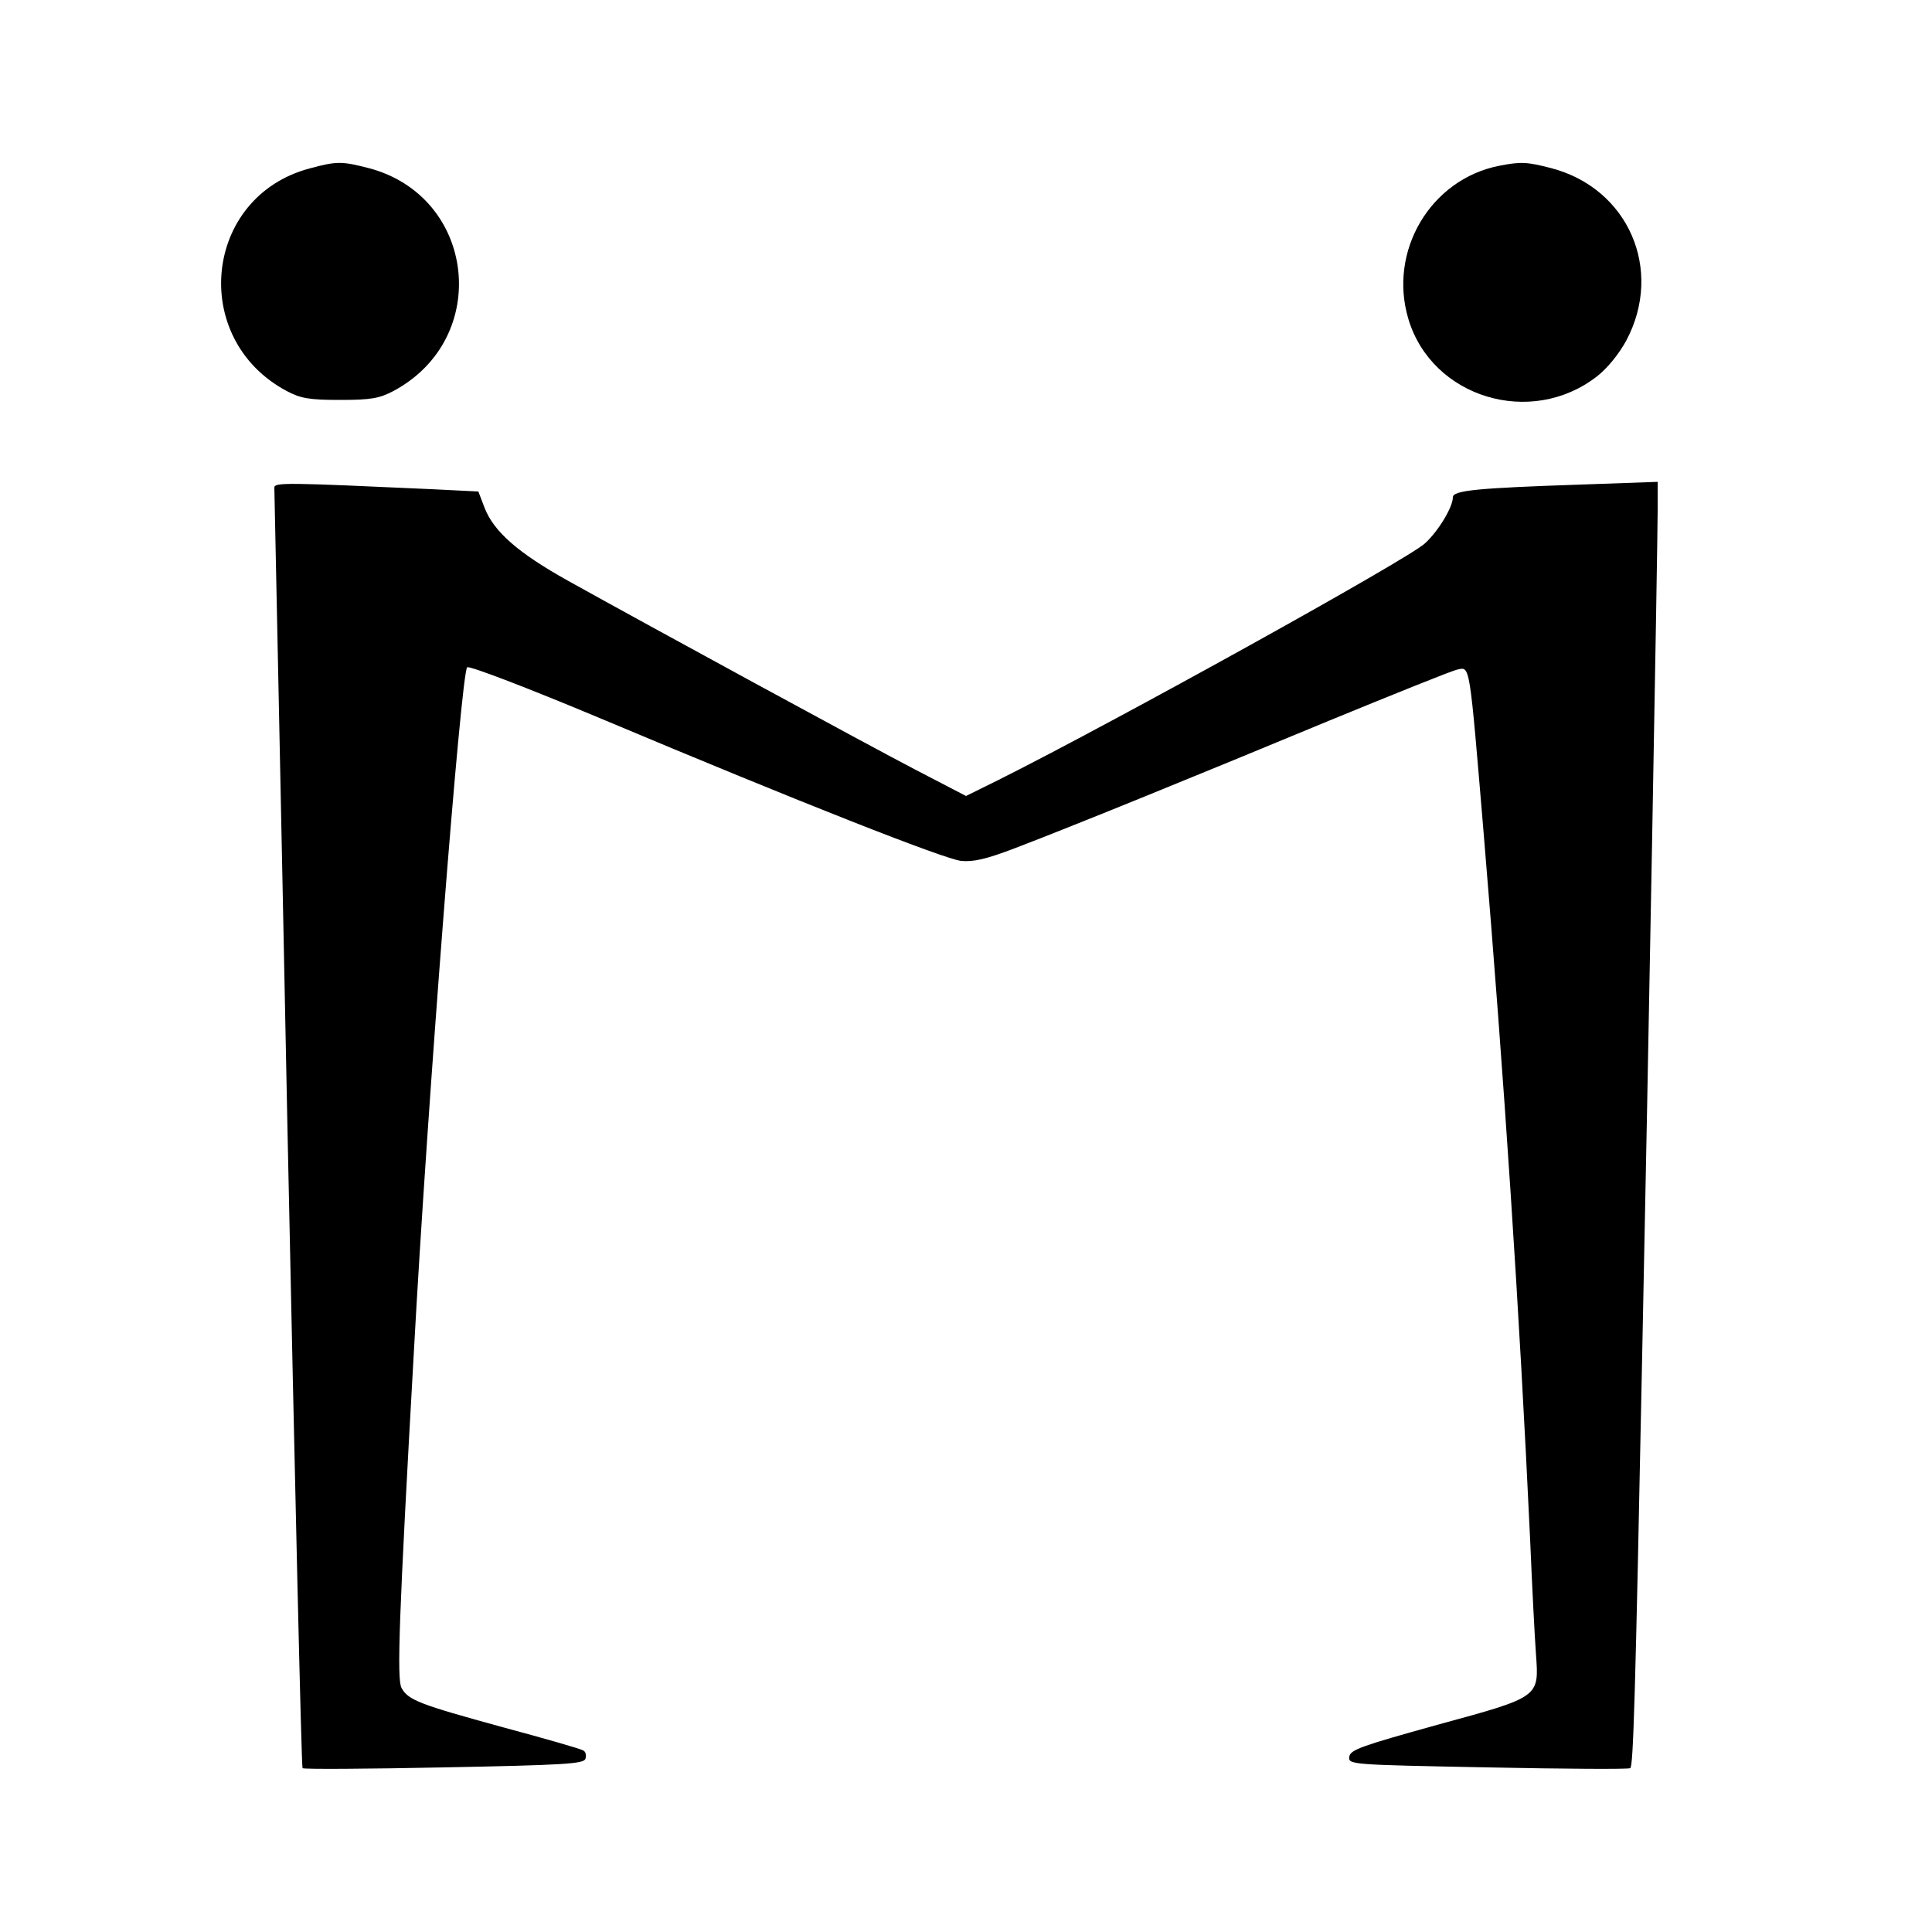
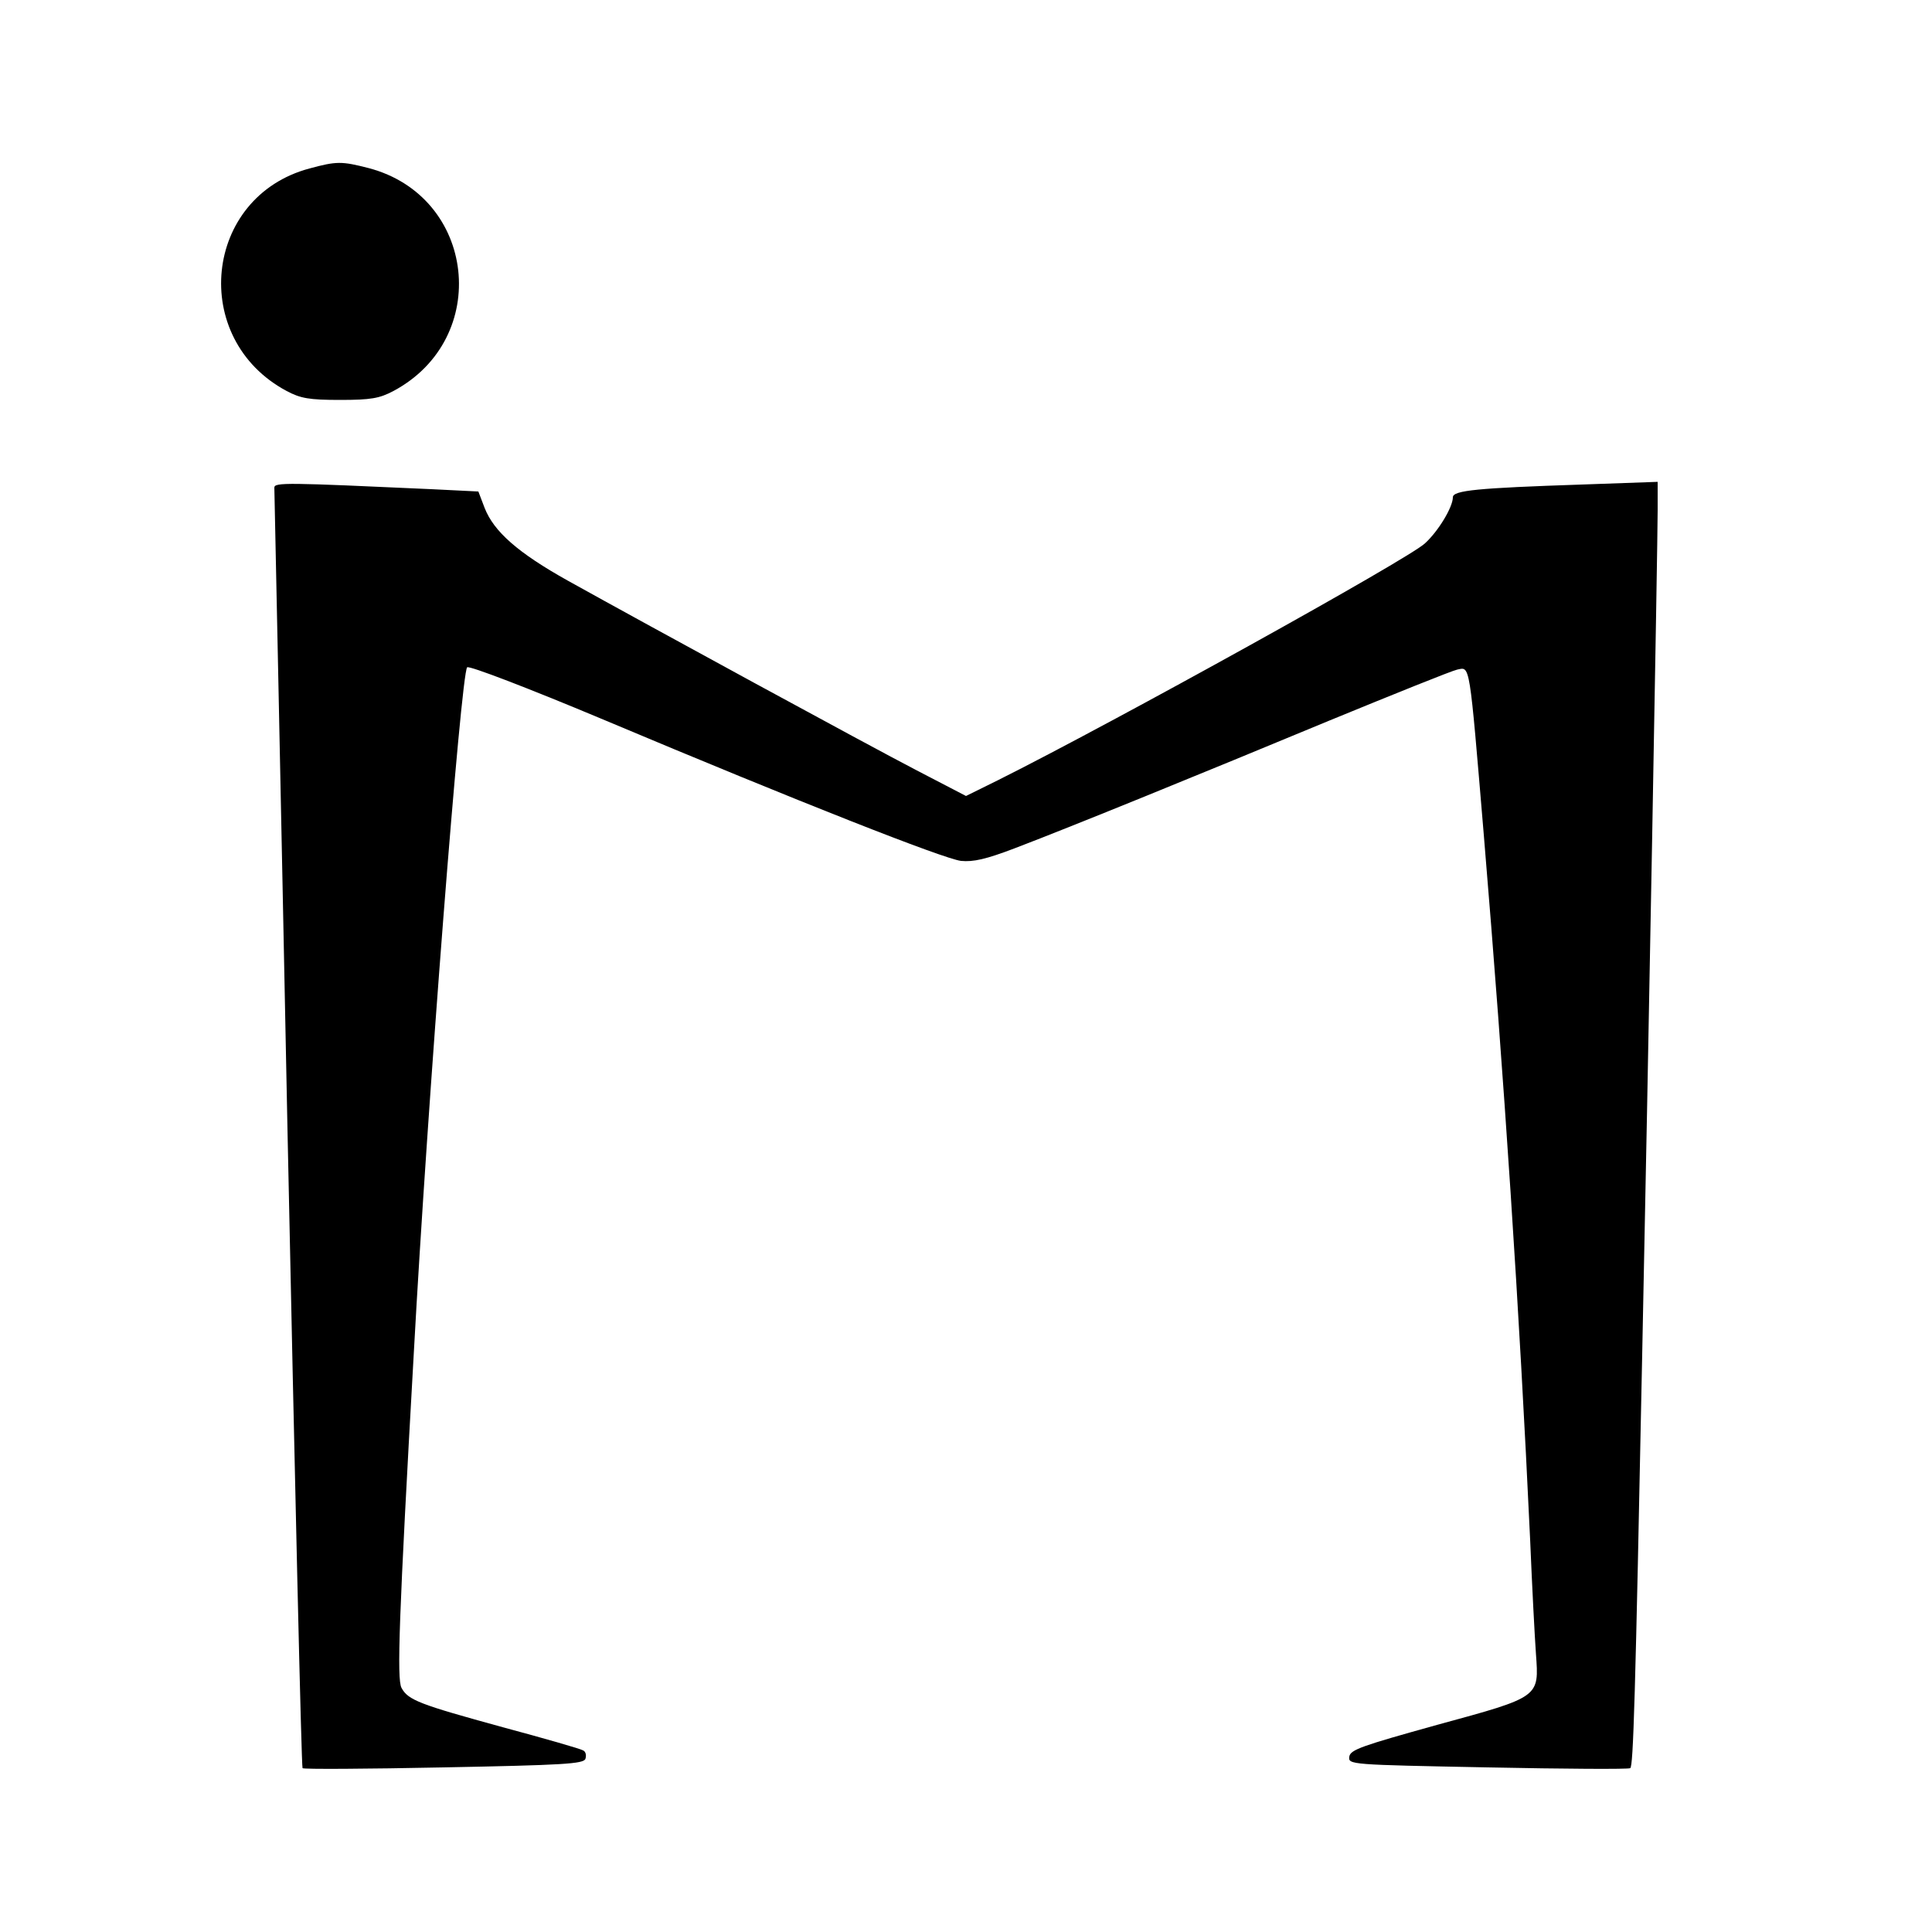
<svg xmlns="http://www.w3.org/2000/svg" version="1.0" width="500pt" height="500pt" viewBox="0 0 500 500" preserveAspectRatio="xMidYMid meet">
  <g transform="translate(0,500) scale(0.1,-0.1)" fill="#000000" stroke="none">
    <path d="M801 4564 c-274 -73 -312 -441 -59 -576 36 -19 58 -23 138 -23 80 0 102 4 138 23 255 136 214 504 -64 577 -70 18 -83 18 -153 -1z" />
-     <path d="M3880 4571 c-178 -35 -288 -221 -235 -397 61 -203 317 -281 488 -148 27 21 57 58 76 93 97 183 5 394 -195 446 -62 16 -78 17 -134 6z" />
    <path d="M710 3738 c0 -7 16 -755 34 -1661 19 -906 36 -1650 39 -1653 2 -3 167 -2 365 2 309 6 362 9 367 22 3 9 1 19 -6 22 -6 4 -100 31 -208 60 -215 59 -245 70 -262 102 -12 23 -7 178 32 868 35 642 122 1757 138 1773 5 5 161 -55 347 -133 518 -218 885 -362 931 -368 32 -3 64 4 140 33 152 58 478 191 813 330 168 69 317 129 331 132 34 7 31 25 69 -427 53 -635 92 -1225 120 -1825 5 -121 12 -254 15 -295 8 -113 12 -111 -256 -184 -194 -54 -224 -64 -227 -82 -3 -21 1 -21 358 -28 198 -4 364 -5 369 -2 8 5 13 172 31 1071 15 717 40 2098 40 2184 l0 74 -197 -7 c-269 -9 -333 -15 -333 -33 0 -25 -37 -87 -72 -119 -40 -39 -807 -464 -1105 -613 l-83 -41 -127 66 c-129 67 -691 373 -903 491 -129 72 -192 127 -216 189 l-16 42 -121 6 c-374 17 -407 18 -407 4z" />
  </g>
</svg>